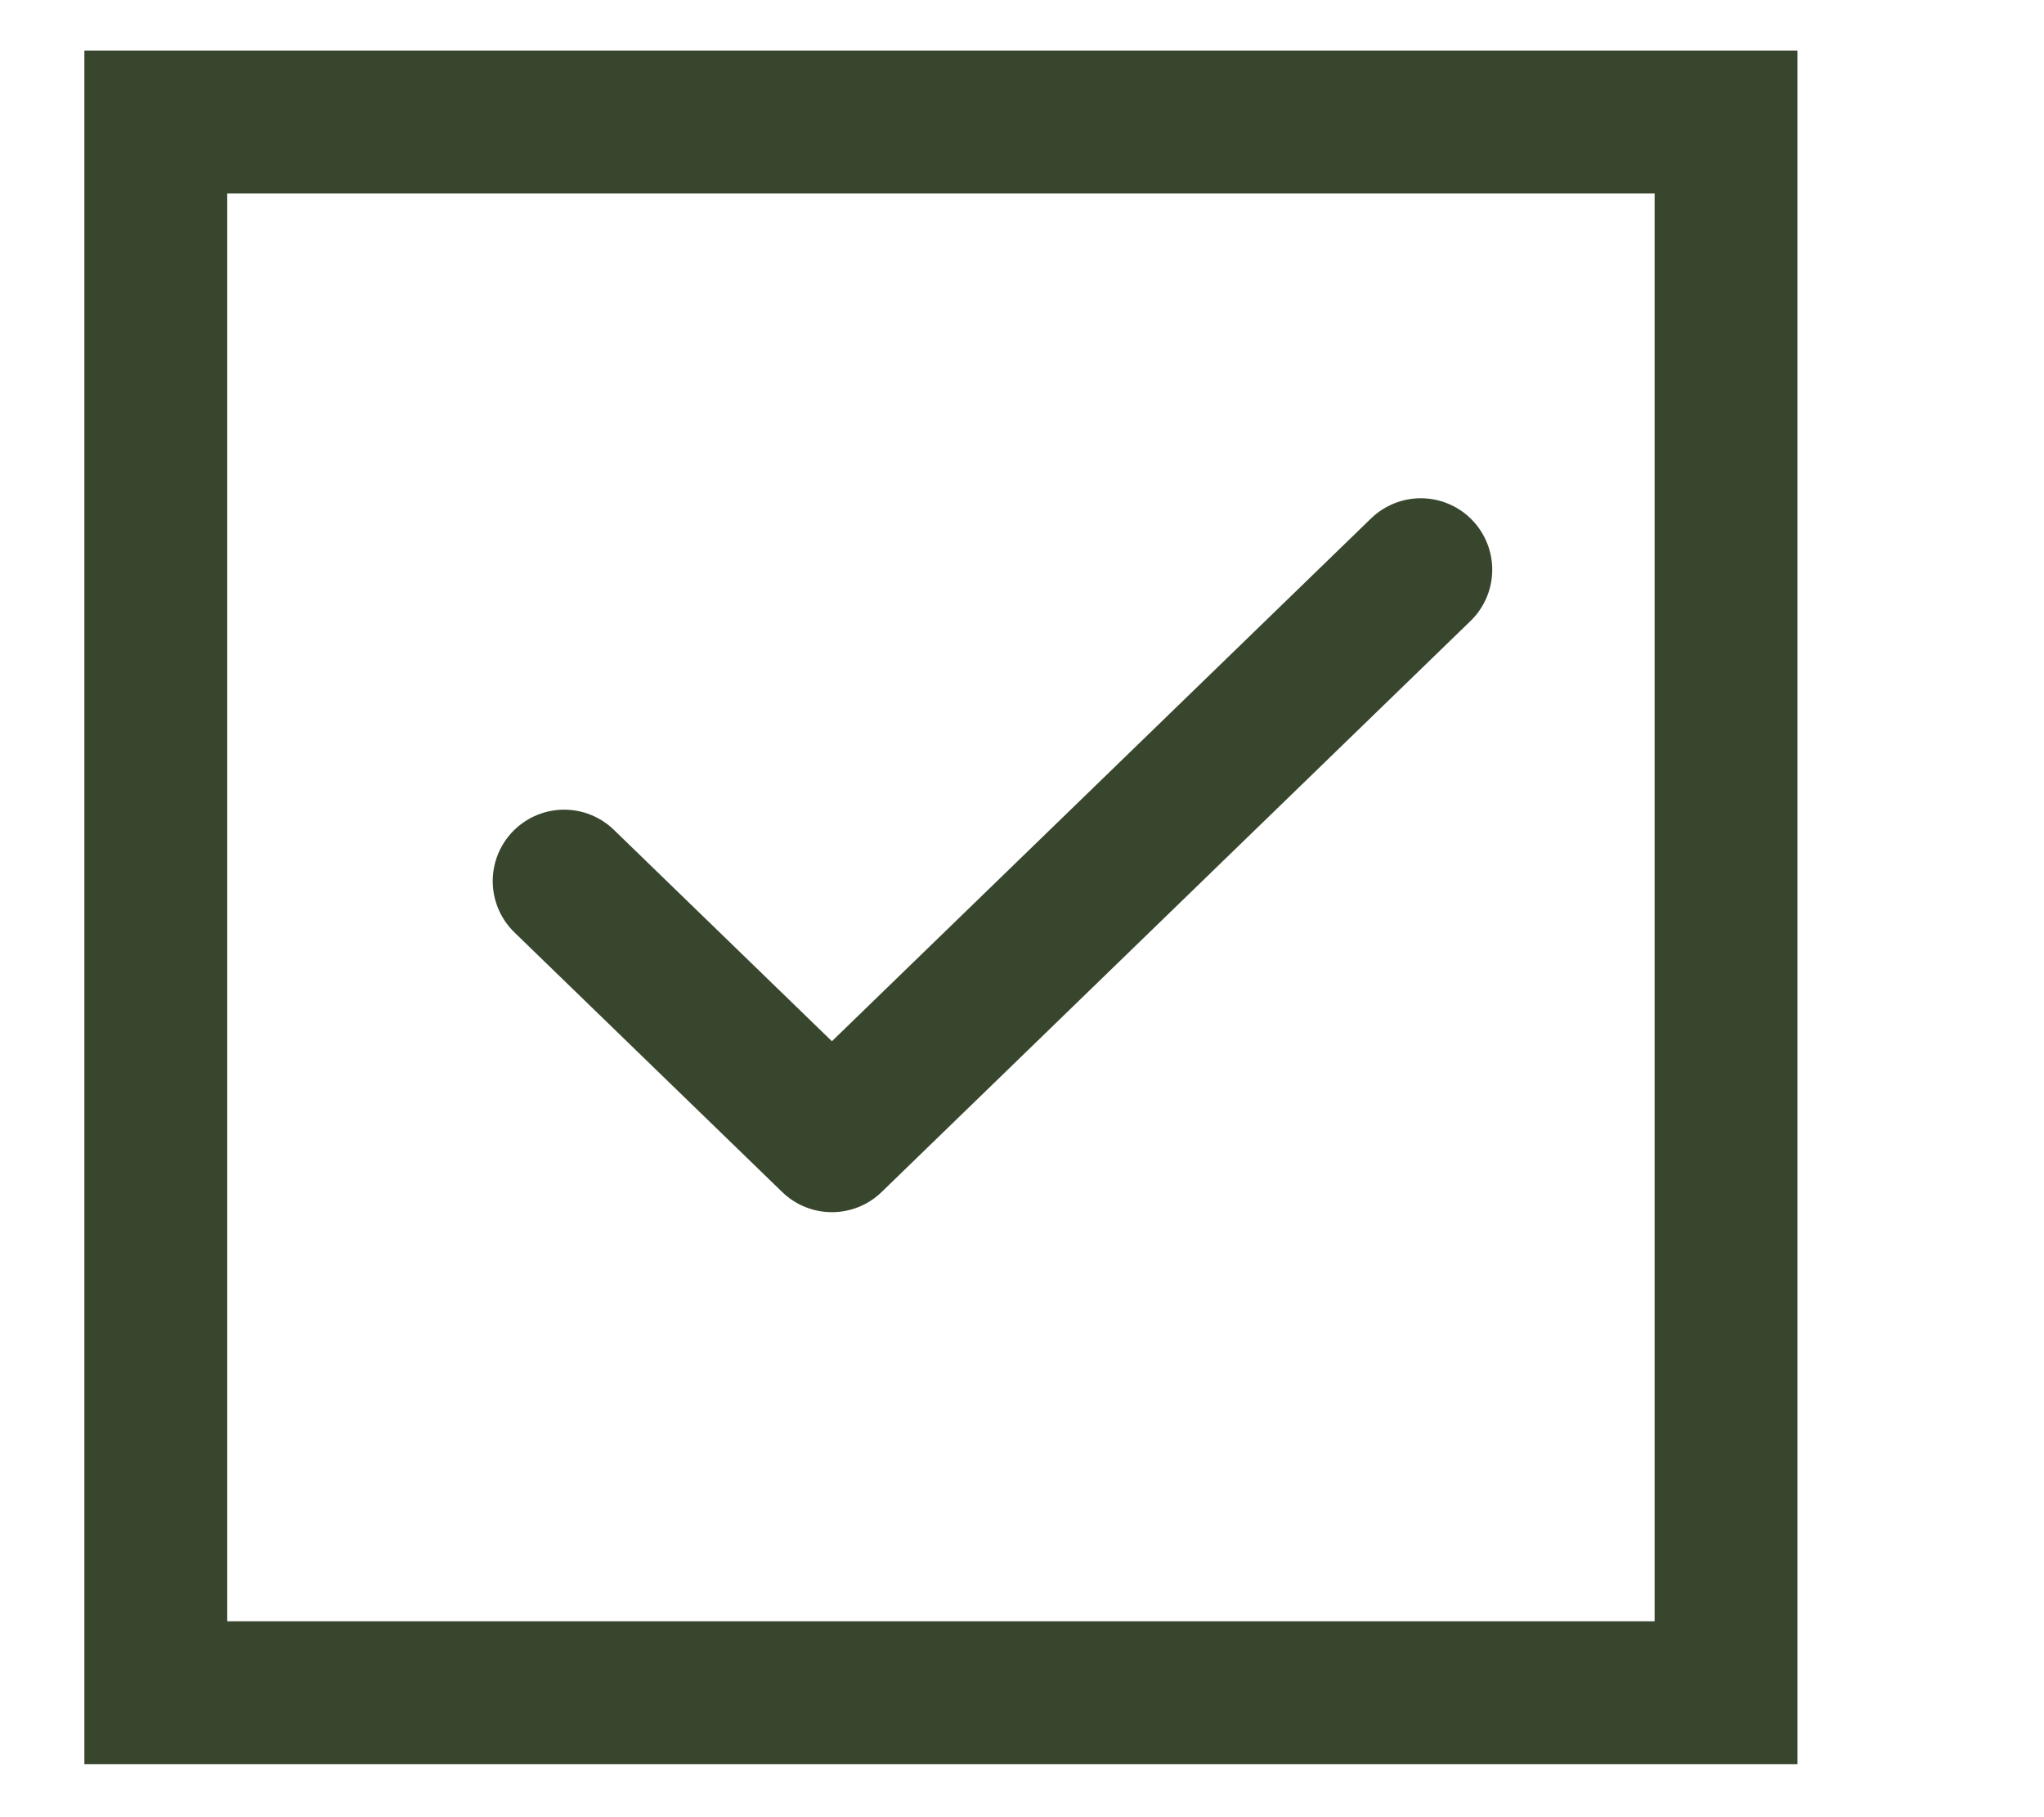
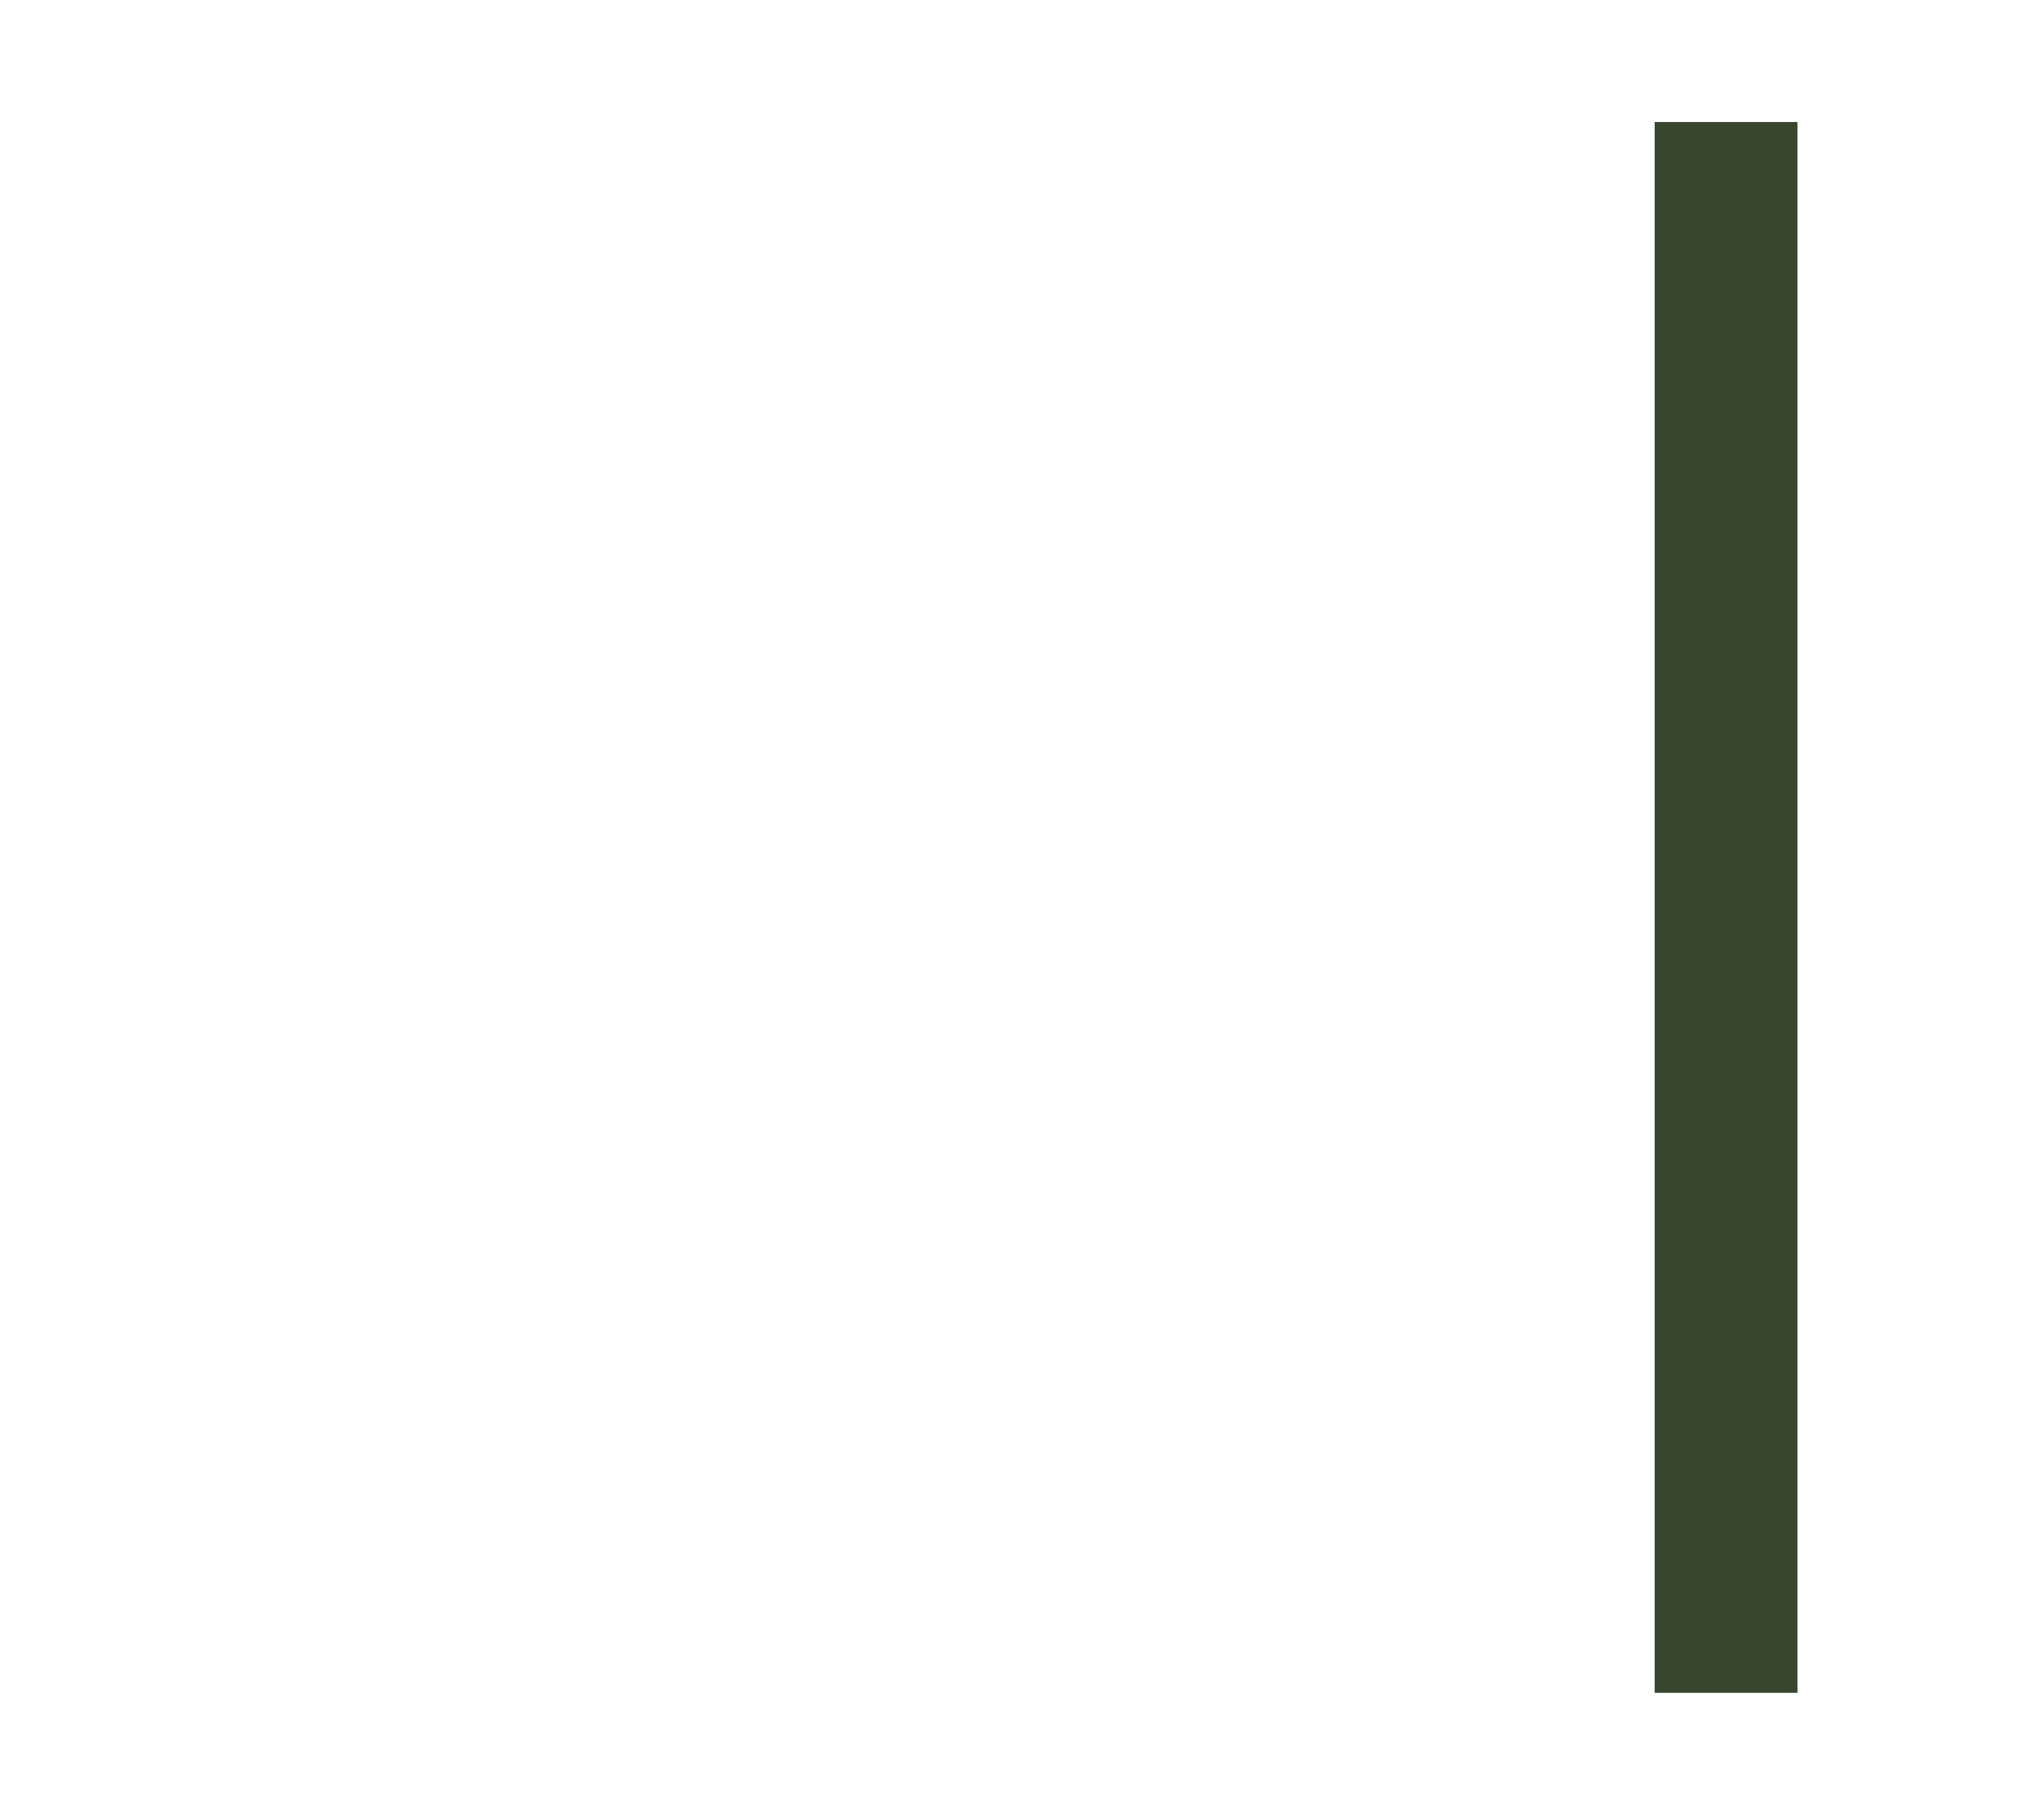
<svg xmlns="http://www.w3.org/2000/svg" width="9" height="8" viewBox="0 0 9 8" fill="none">
-   <path d="M7.6 0.537H0.686V7.452H7.6V0.537Z" stroke="#39462E" stroke-width="0.629" />
-   <path d="M6.256 2.508L3.663 5.022L2.484 3.879" stroke="#39462E" stroke-width="0.629" stroke-linecap="round" stroke-linejoin="round" />
+   <path d="M7.6 0.537V7.452H7.6V0.537Z" stroke="#39462E" stroke-width="0.629" />
</svg>